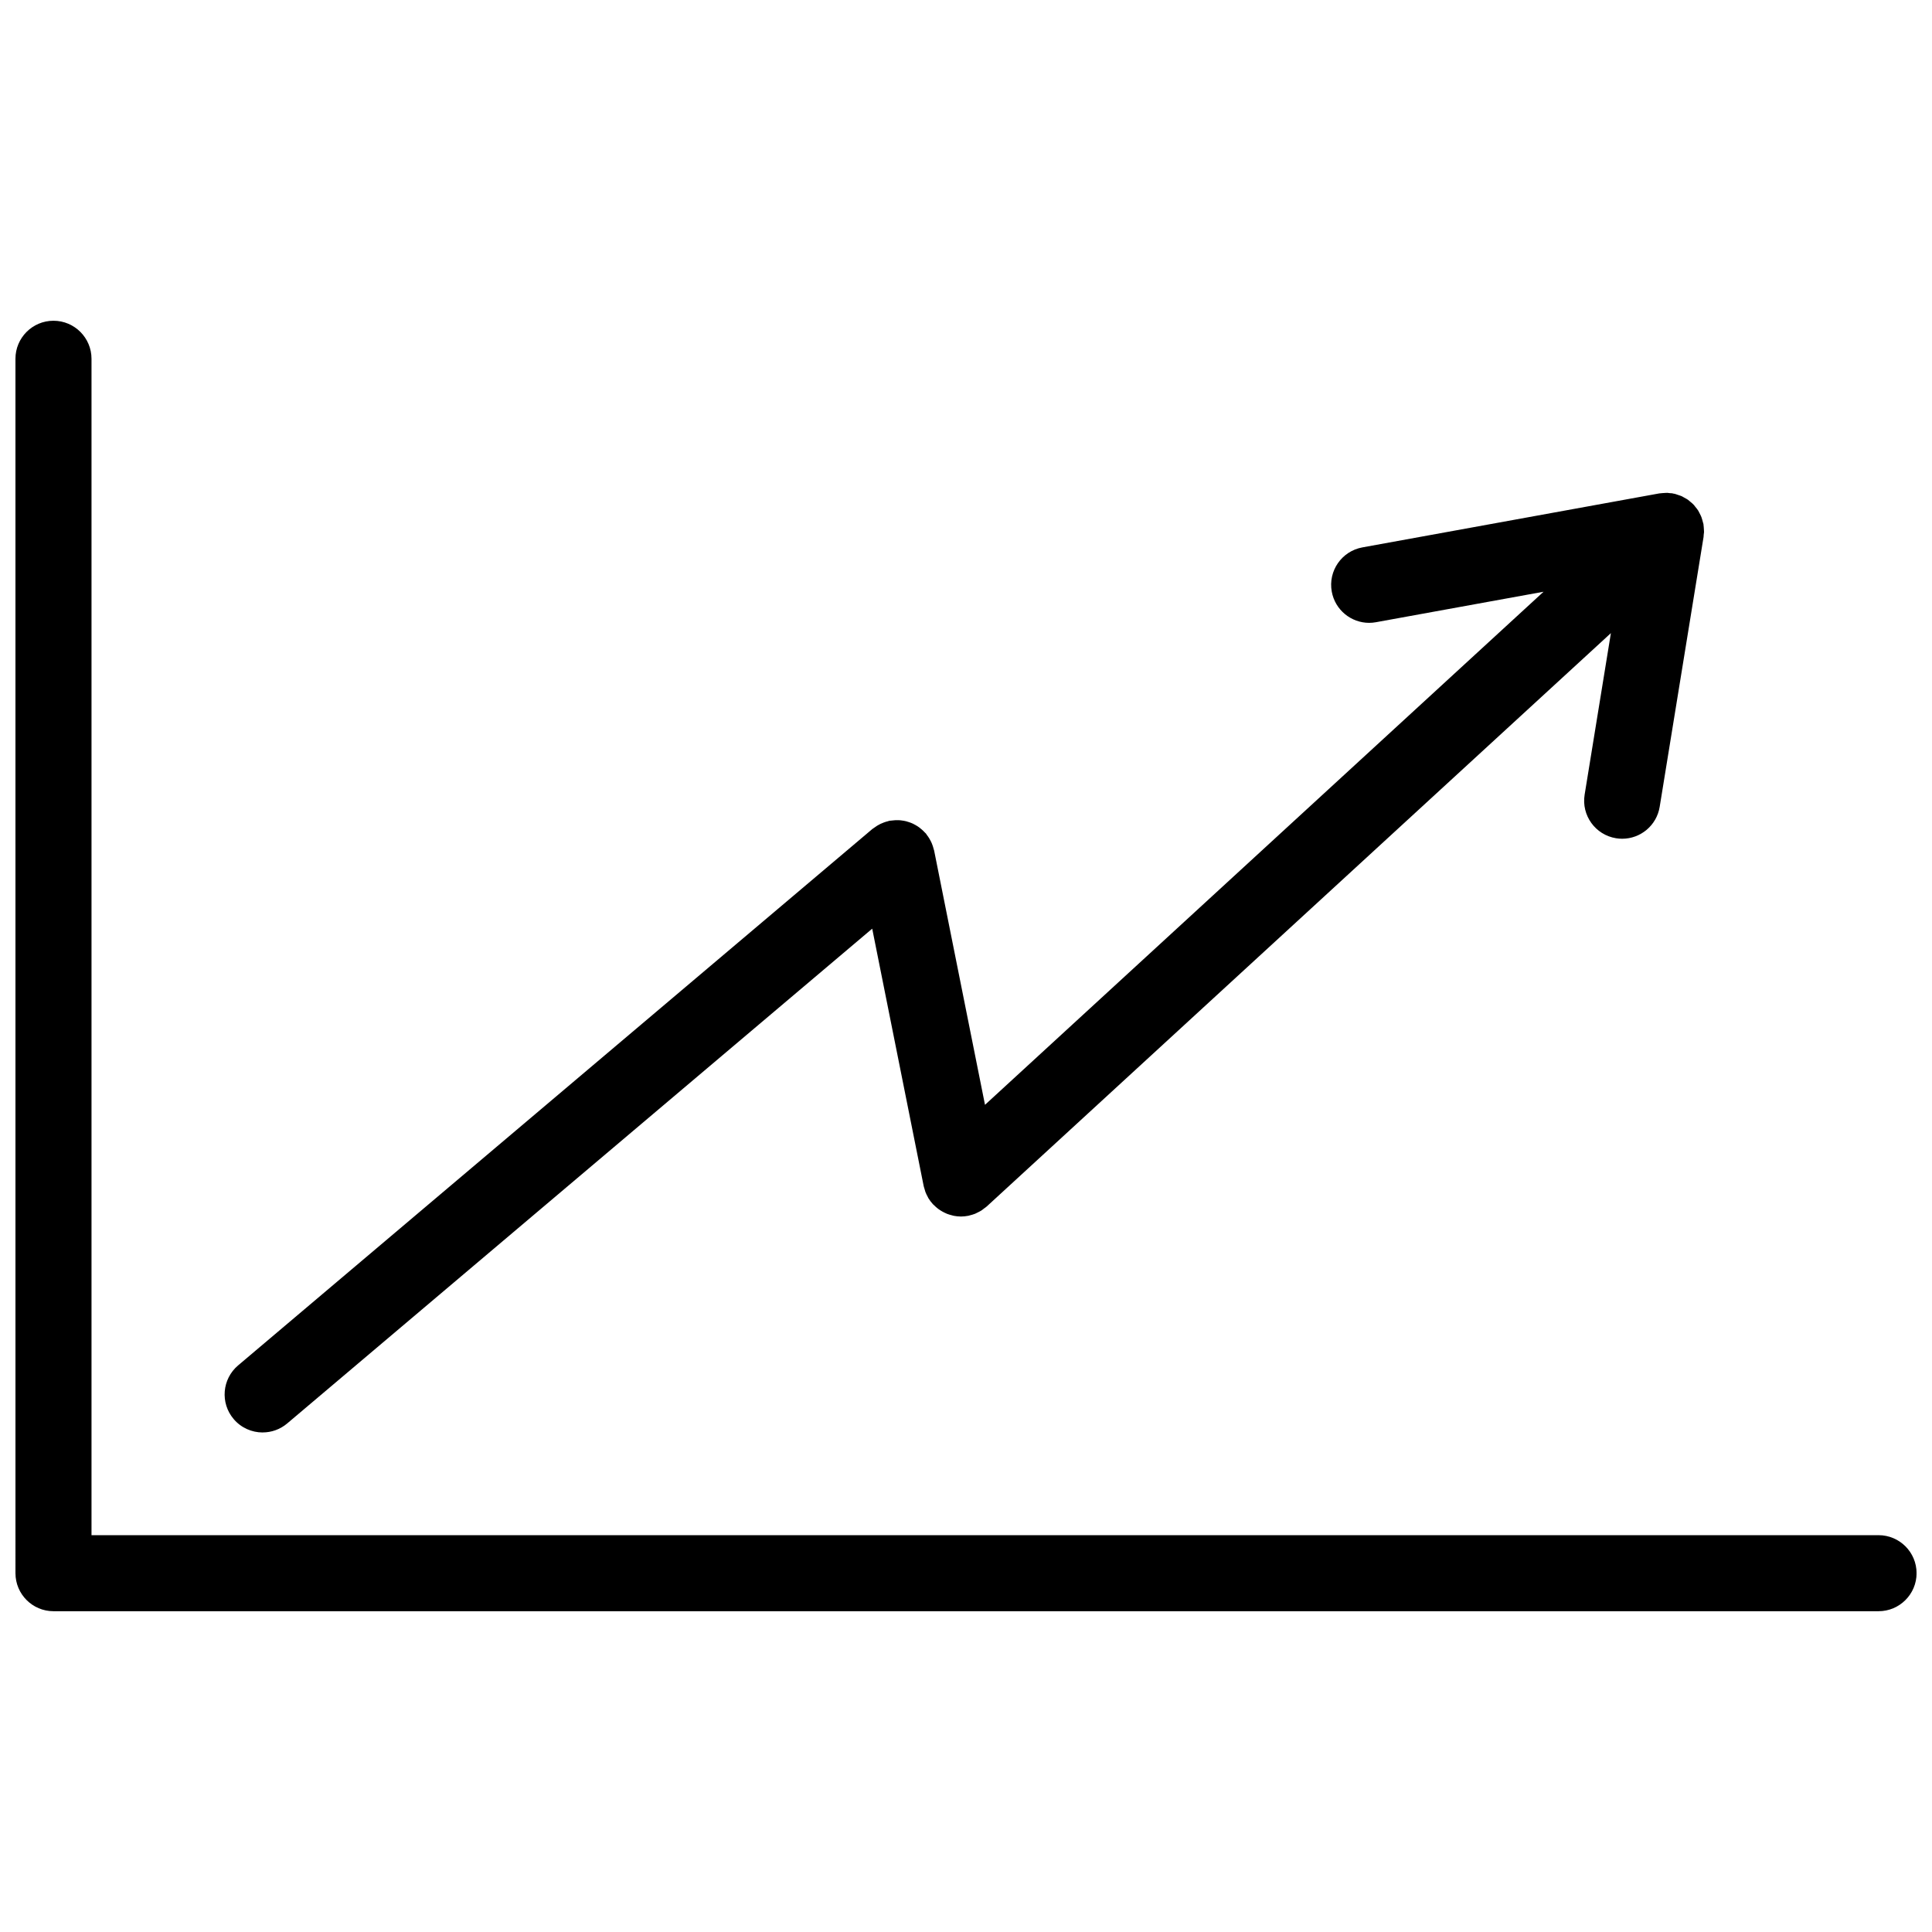
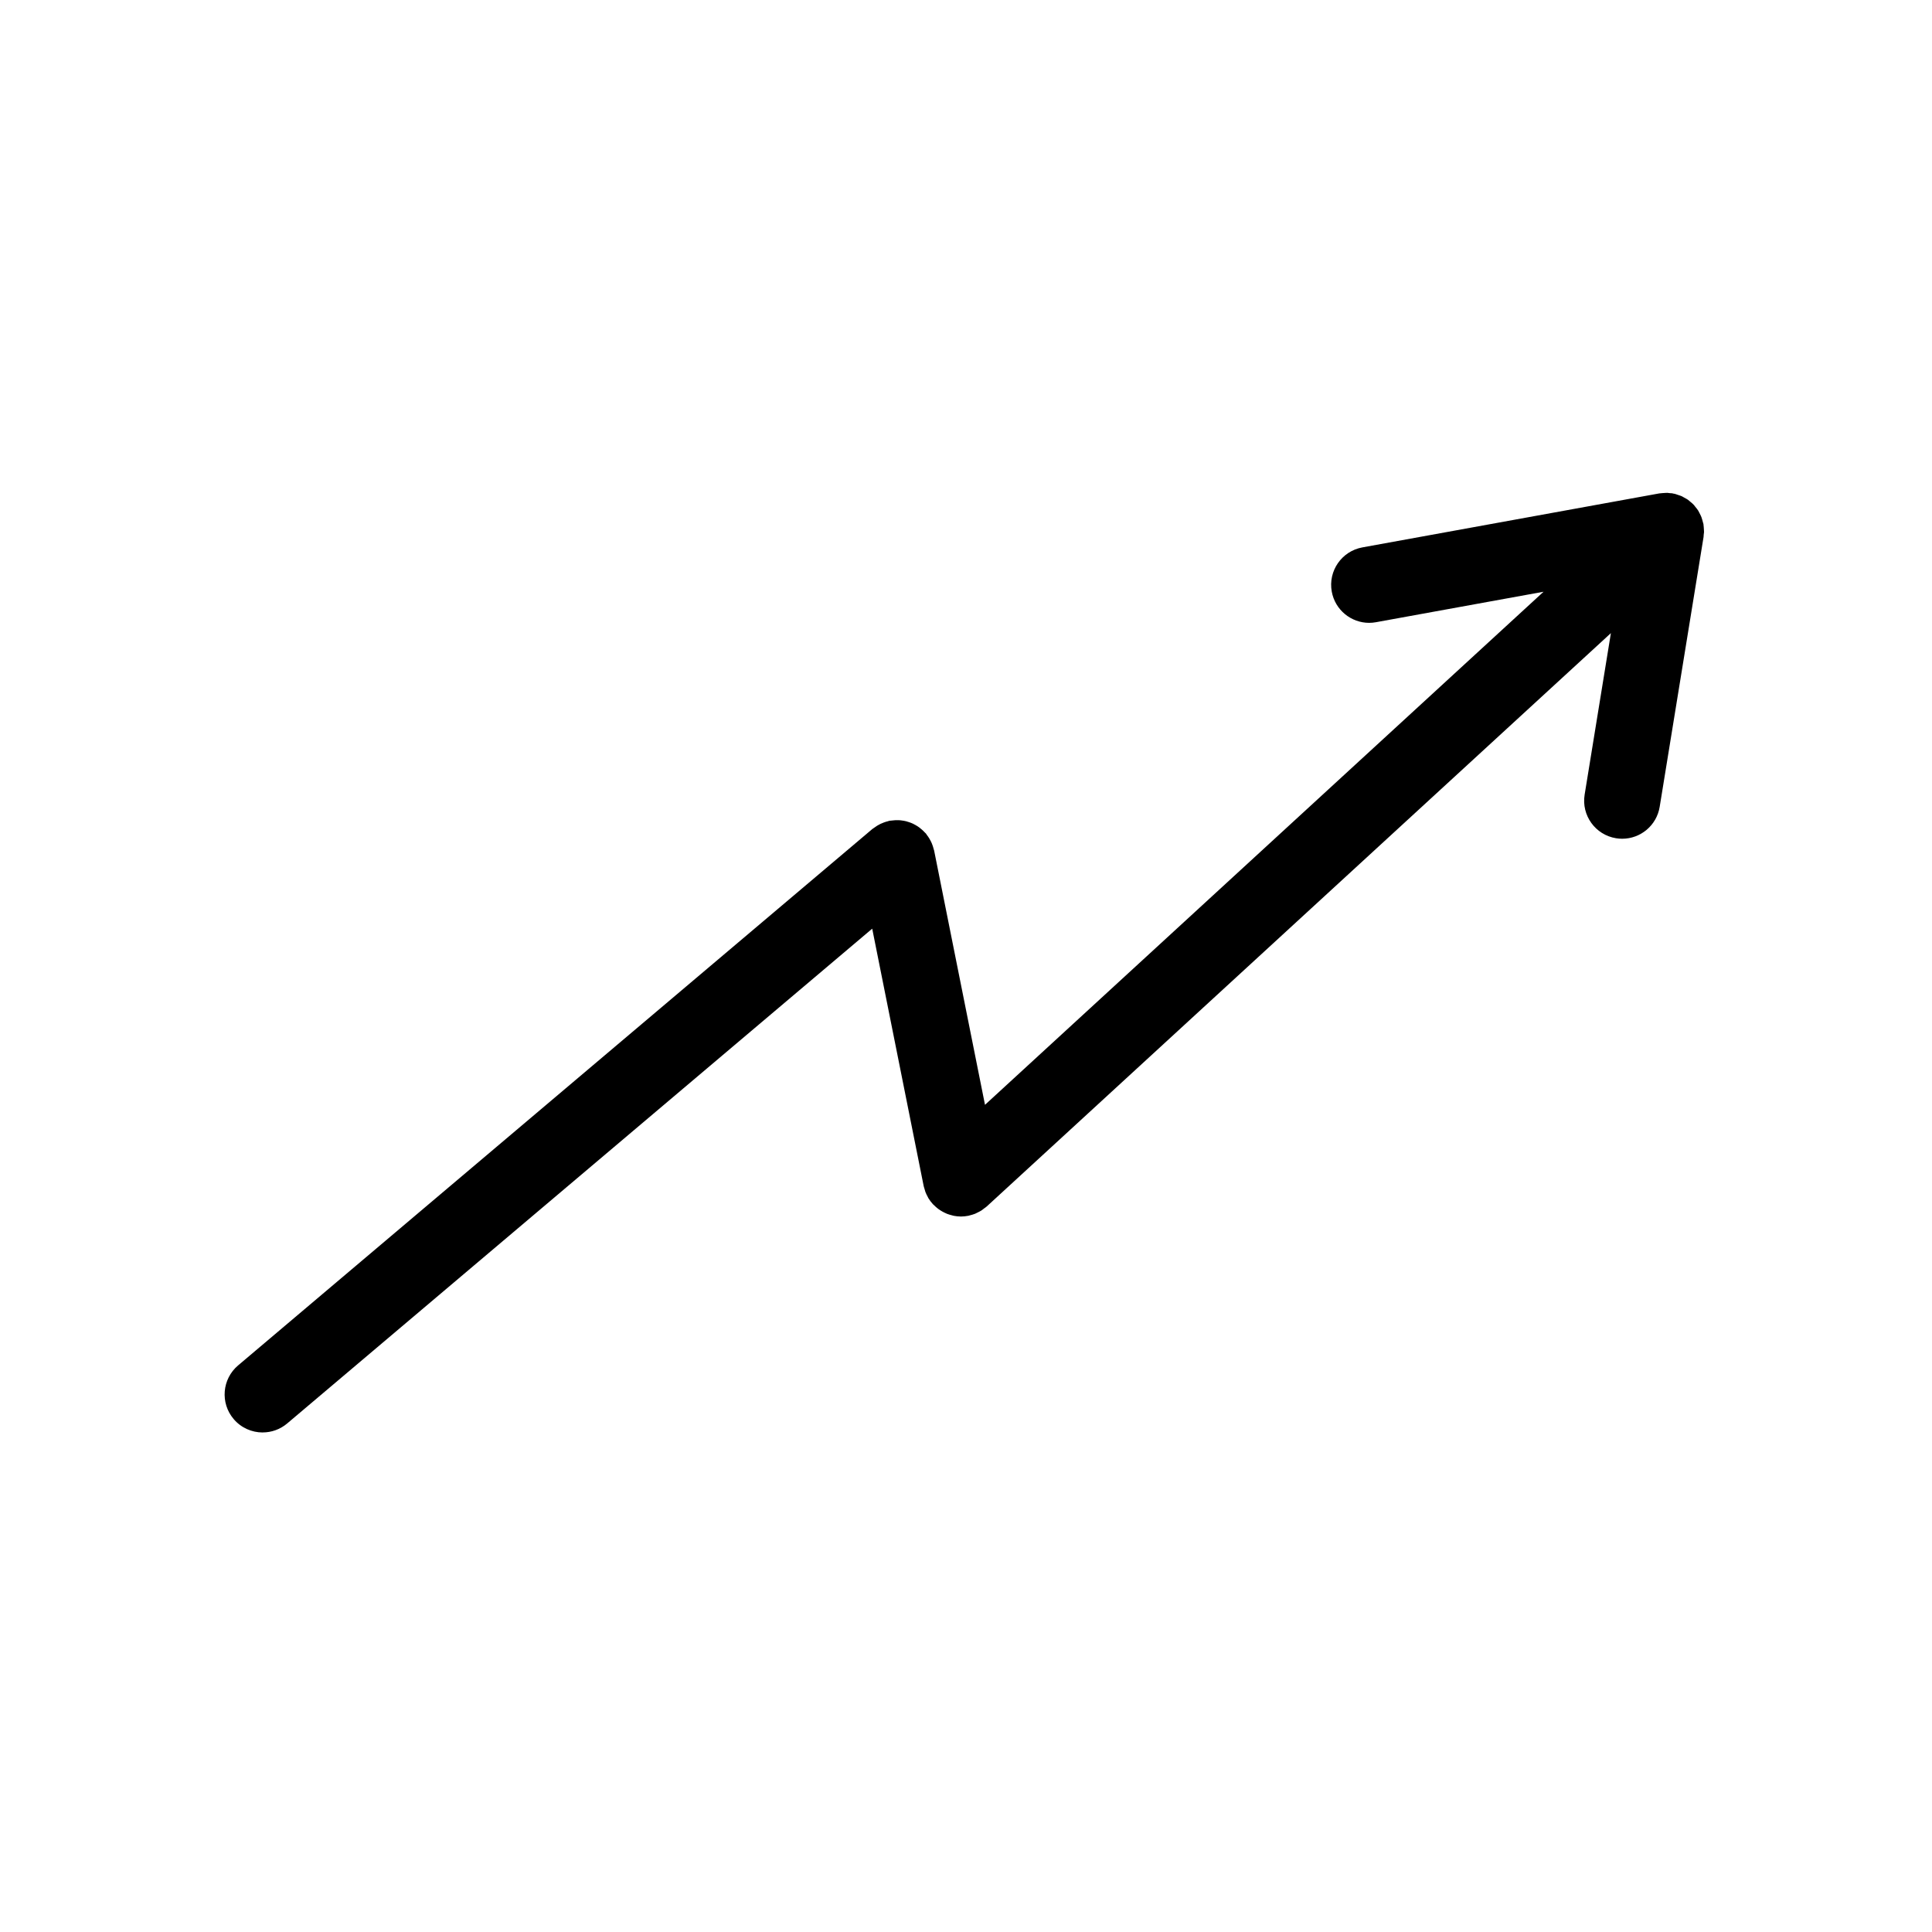
<svg xmlns="http://www.w3.org/2000/svg" width="800px" height="800px" version="1.1" viewBox="144 144 512 512">
  <defs>
    <clipPath id="a">
-       <path d="m148.09 229h503.81v342h-503.81z" />
-     </clipPath>
+       </clipPath>
  </defs>
  <g clip-path="url(#a)">
    <path d="m641.83 550.84h-473.58v-311.76c0-5.562-4.516-10.078-10.078-10.078s-10.078 4.516-10.078 10.078l0.004 321.83c0 5.562 4.516 10.078 10.078 10.078h483.66c5.562 0 10.078-4.516 10.078-10.078-0.004-5.562-4.516-10.074-10.078-10.074z" />
  </g>
  <path d="m213.61 523.61c2.297 0 4.609-0.781 6.504-2.383l155.03-131.12 13.637 68.191c0.055 0.277 0.156 0.523 0.23 0.789 0.074 0.262 0.133 0.52 0.223 0.77 0.176 0.469 0.398 0.91 0.637 1.344 0.059 0.105 0.102 0.223 0.16 0.324 0.332 0.555 0.727 1.062 1.152 1.535 0.02 0.023 0.031 0.051 0.051 0.07 0.074 0.082 0.168 0.133 0.242 0.211 0.363 0.367 0.742 0.715 1.152 1.02 0.191 0.141 0.383 0.273 0.586 0.398 0.344 0.223 0.695 0.418 1.062 0.594 0.223 0.105 0.438 0.215 0.664 0.309 0.402 0.16 0.82 0.281 1.246 0.387 0.191 0.051 0.379 0.109 0.57 0.152 0.621 0.117 1.25 0.191 1.891 0.191h0.004 0.004c0.641 0 1.281-0.07 1.914-0.191 0.02-0.004 0.039 0 0.059-0.004 0.137-0.031 0.258-0.09 0.395-0.117 0.48-0.117 0.945-0.25 1.41-0.434 0.246-0.105 0.473-0.238 0.711-0.352 0.328-0.16 0.66-0.324 0.973-0.523 0.281-0.188 0.539-0.398 0.801-0.609 0.188-0.141 0.383-0.258 0.555-0.418l165.43-151.96-6.957 42.797c-0.898 5.492 2.836 10.672 8.324 11.562 0.551 0.09 1.094 0.133 1.629 0.133 4.856 0 9.133-3.516 9.934-8.465l11.629-71.516c0.031-0.188 0.016-0.371 0.035-0.559 0.023-0.238 0.074-0.469 0.086-0.711 0.004-0.152-0.012-0.301-0.016-0.453 0-0.293-0.031-0.574-0.055-0.867-0.023-0.227-0.031-0.453-0.07-0.676-0.004-0.051 0-0.105-0.012-0.156-0.02-0.098-0.059-0.176-0.082-0.273-0.059-0.281-0.137-0.551-0.223-0.82-0.066-0.223-0.121-0.449-0.207-0.672-0.055-0.152-0.117-0.297-0.18-0.438-0.105-0.242-0.23-0.469-0.352-0.699-0.105-0.203-0.203-0.406-0.316-0.605-0.098-0.137-0.191-0.277-0.285-0.422-0.152-0.215-0.328-0.414-0.5-0.621-0.02-0.023-0.039-0.051-0.059-0.074-0.105-0.125-0.18-0.266-0.297-0.395-0.023-0.023-0.051-0.039-0.074-0.066-0.105-0.109-0.211-0.215-0.316-0.324-0.195-0.191-0.418-0.352-0.625-0.527-0.066-0.051-0.117-0.105-0.18-0.152-0.125-0.105-0.246-0.223-0.379-0.316-0.102-0.07-0.207-0.133-0.309-0.203-0.246-0.16-0.508-0.289-0.762-0.422-0.047-0.023-0.086-0.051-0.125-0.07-0.172-0.09-0.328-0.207-0.508-0.281-0.105-0.051-0.223-0.082-0.328-0.125-0.266-0.105-0.543-0.188-0.82-0.273-0.23-0.074-0.465-0.176-0.699-0.227-0.125-0.031-0.262-0.039-0.387-0.066-0.102-0.016-0.18-0.059-0.281-0.074-0.195-0.031-0.383-0.016-0.578-0.035-0.238-0.023-0.469-0.07-0.707-0.082-0.125-0.004-0.258 0.012-0.383 0.012-0.324 0-0.645 0.023-0.957 0.059-0.223 0.02-0.438 0.031-0.656 0.066-0.051 0.004-0.098 0-0.137 0.012l-78.676 14.305c-5.477 0.996-9.109 6.242-8.113 11.719 0.887 4.867 5.129 8.277 9.906 8.277 0.594 0 1.199-0.055 1.809-0.168l44.41-8.074-148.02 135.97-13.477-67.367c-0.031-0.16-0.105-0.309-0.141-0.465-0.086-0.348-0.191-0.684-0.316-1.027-0.109-0.316-0.242-0.621-0.387-0.918-0.133-0.273-0.273-0.539-0.434-0.801-0.207-0.336-0.422-0.656-0.664-0.961-0.09-0.117-0.145-0.242-0.242-0.359-0.082-0.098-0.18-0.16-0.262-0.25-0.273-0.301-0.559-0.574-0.867-0.84-0.207-0.18-0.414-0.352-0.629-0.516-0.301-0.223-0.621-0.418-0.941-0.605-0.242-0.141-0.484-0.277-0.742-0.398-0.328-0.156-0.672-0.281-1.023-0.398-0.266-0.09-0.527-0.18-0.801-0.246-0.348-0.086-0.695-0.141-1.055-0.191-0.301-0.039-0.598-0.082-0.906-0.09-0.316-0.016-0.641-0.004-0.961 0.012-0.363 0.016-0.719 0.051-1.082 0.105-0.137 0.02-0.266 0.012-0.402 0.039-0.156 0.031-0.293 0.102-0.441 0.137-0.363 0.09-0.715 0.195-1.066 0.328-0.297 0.105-0.586 0.23-0.871 0.367-0.293 0.141-0.574 0.297-0.855 0.465-0.312 0.191-0.605 0.395-0.891 0.613-0.133 0.102-0.277 0.168-0.402 0.277l-168.08 142.15c-4.246 3.598-4.781 9.957-1.184 14.203 1.996 2.356 4.836 3.566 7.699 3.566z" />
</svg>